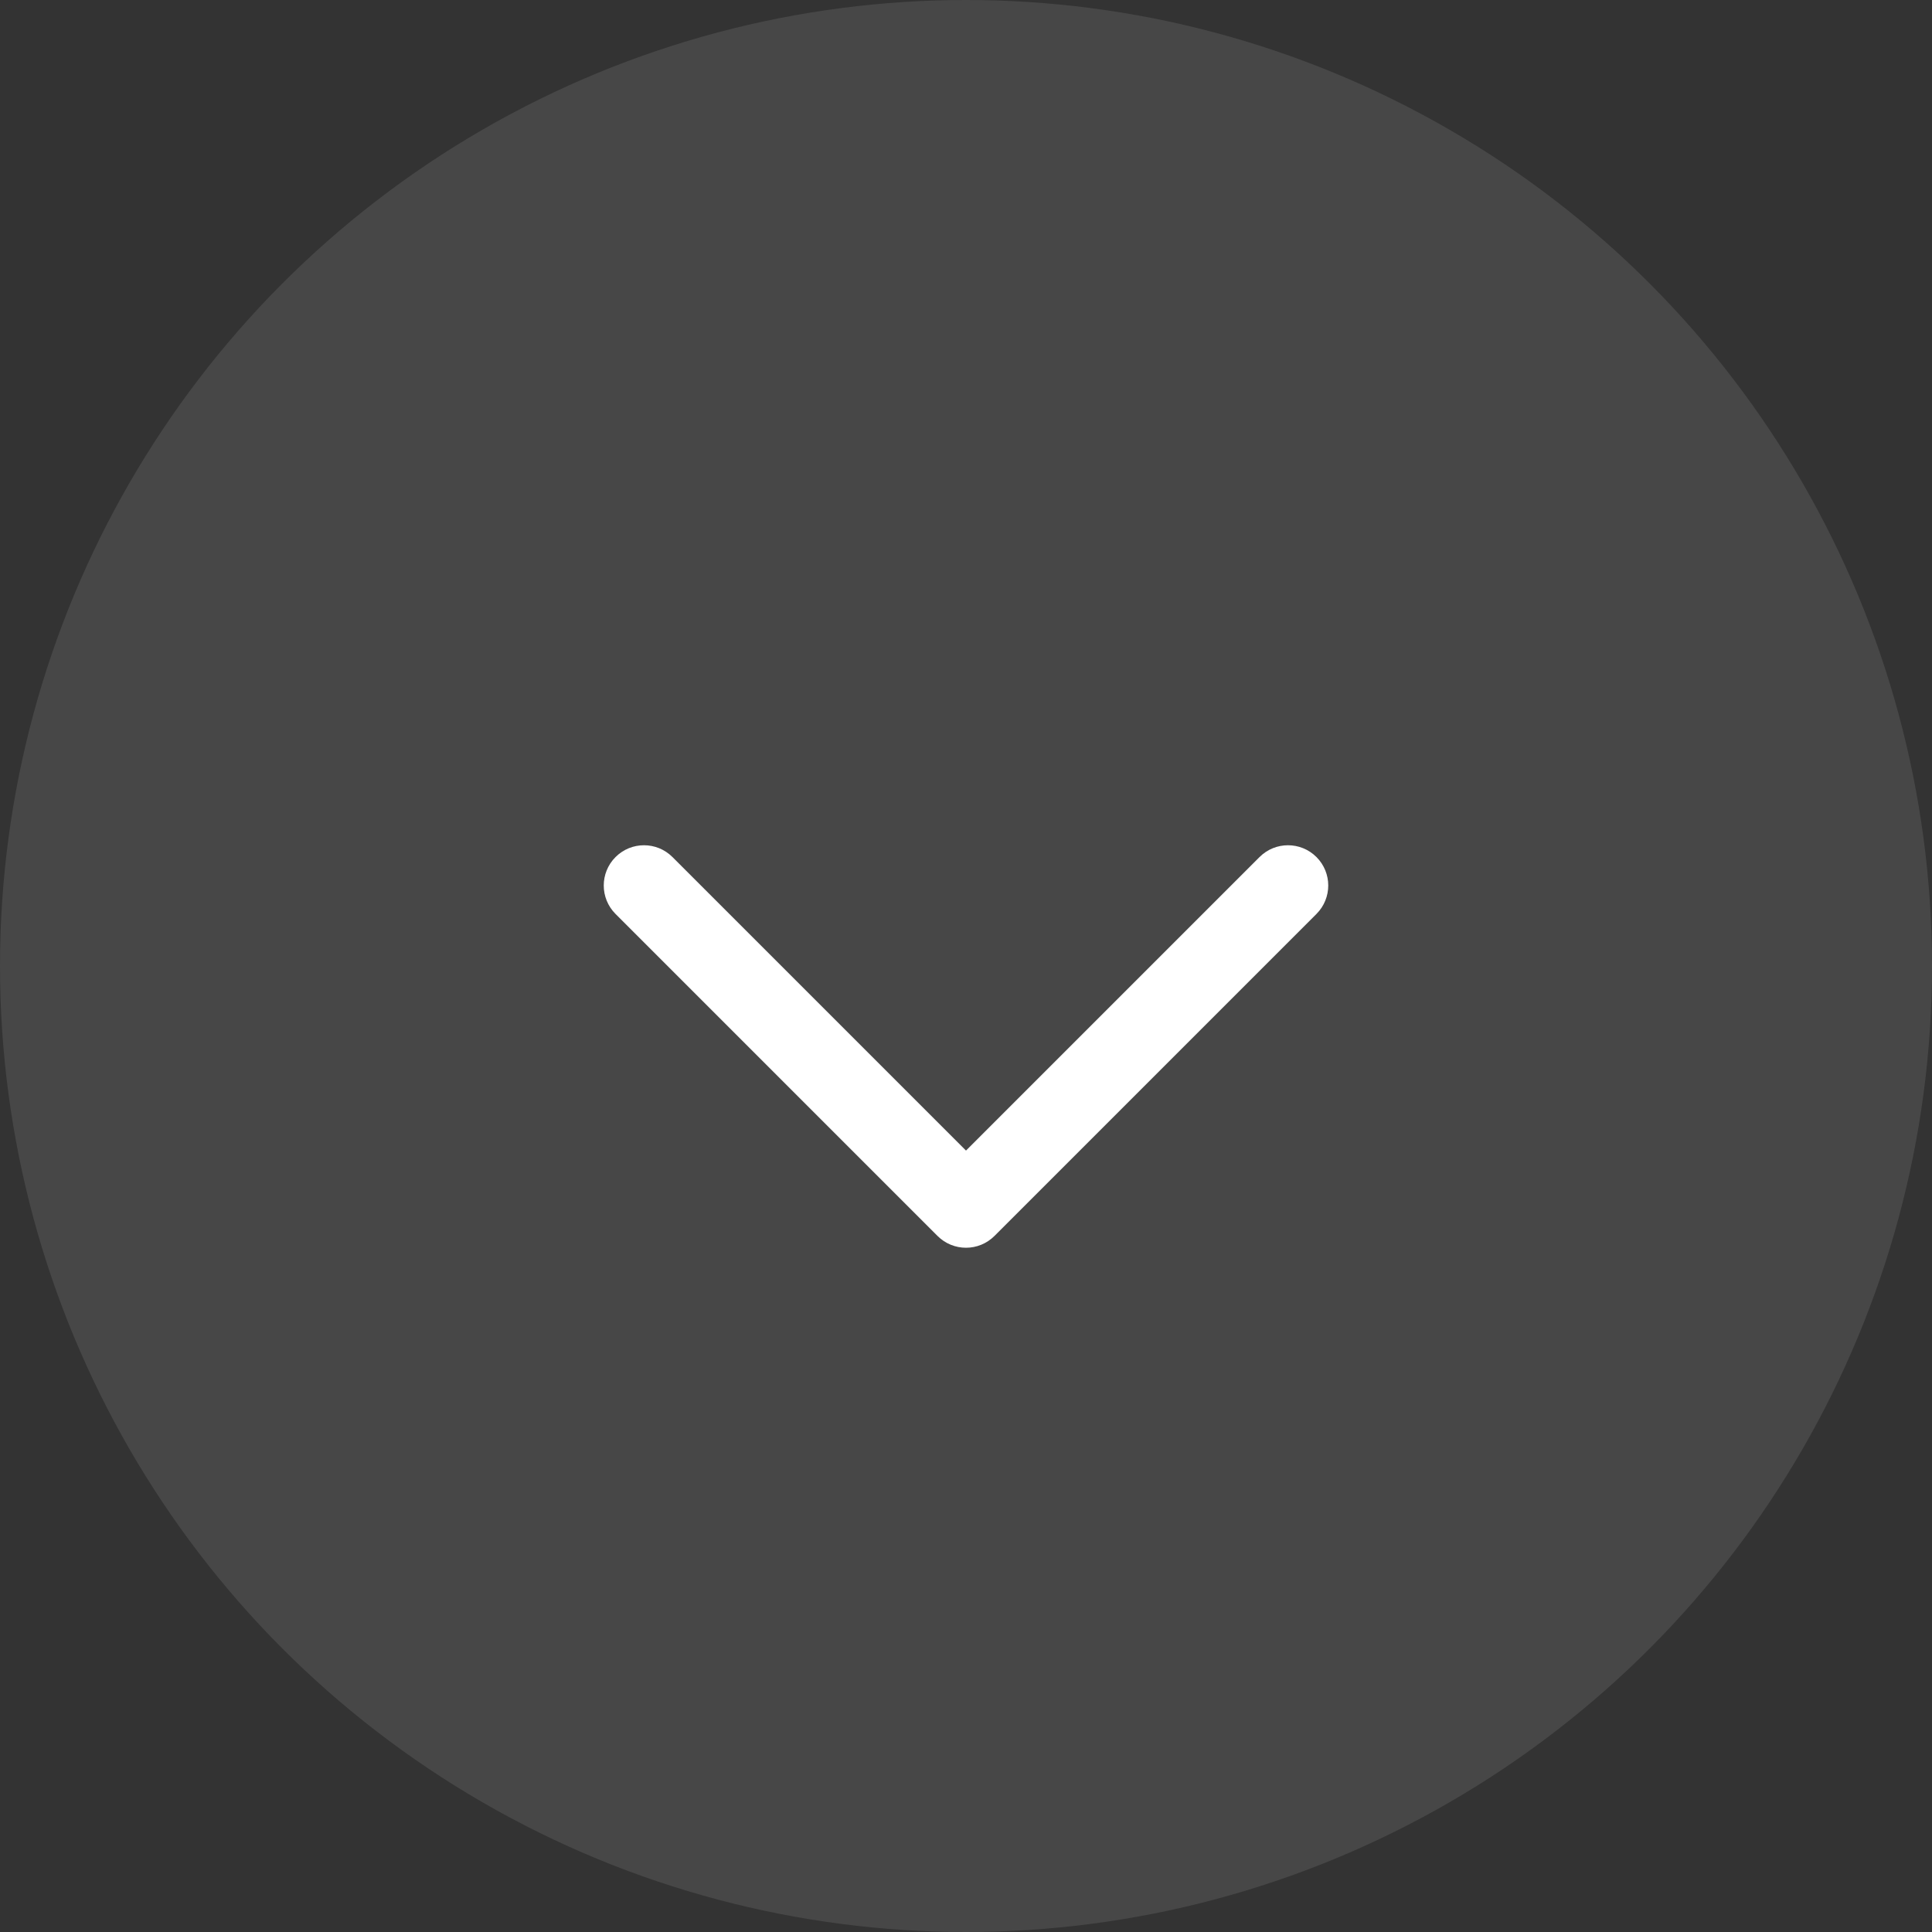
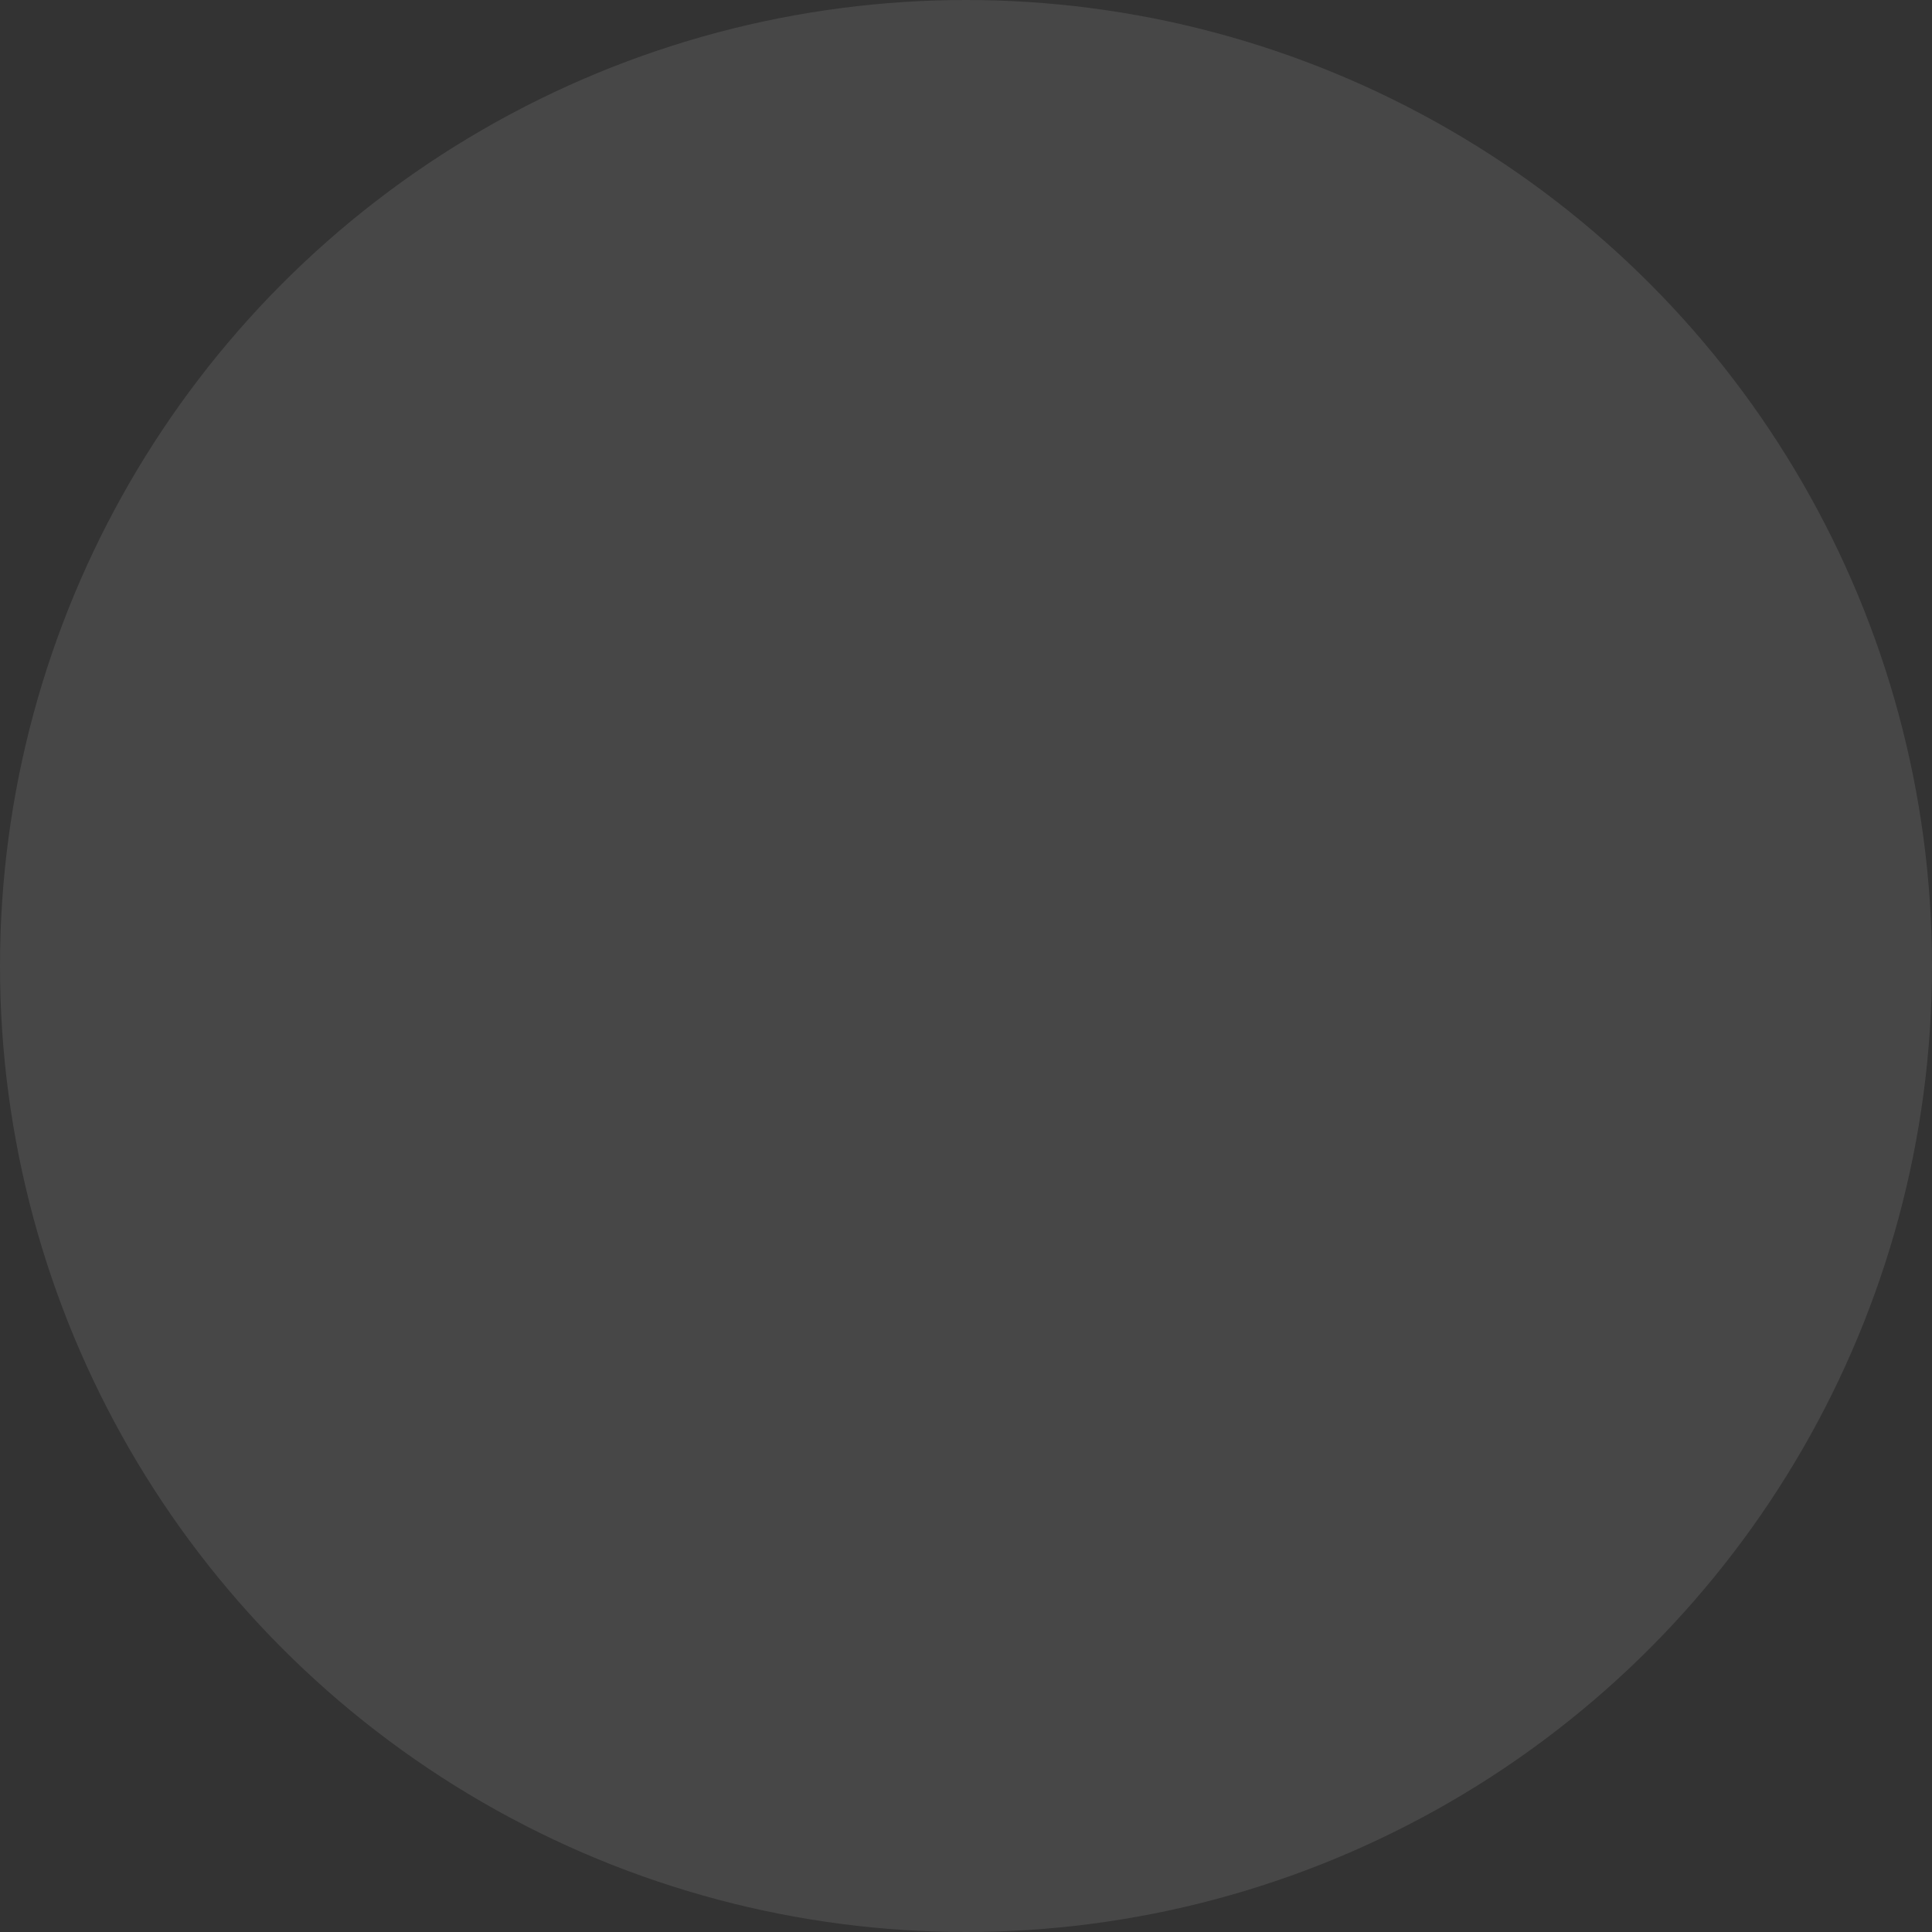
<svg xmlns="http://www.w3.org/2000/svg" width="96" height="96" viewBox="0 0 96 96" fill="none">
  <rect x="0" y="0" width="96" height="96" fill="#333333" stroke="none" />
  <circle cx="48" cy="48" r="48" fill="white" fill-opacity="0.1" />
-   <path fill-rule="evenodd" clip-rule="evenodd" d="M30.586 42.586C31.367 41.805 32.633 41.805 33.414 42.586L48 57.172L62.586 42.586C63.367 41.805 64.633 41.805 65.414 42.586C66.195 43.367 66.195 44.633 65.414 45.414L49.414 61.414C48.633 62.195 47.367 62.195 46.586 61.414L30.586 45.414C29.805 44.633 29.805 43.367 30.586 42.586Z" fill="white" />
</svg>